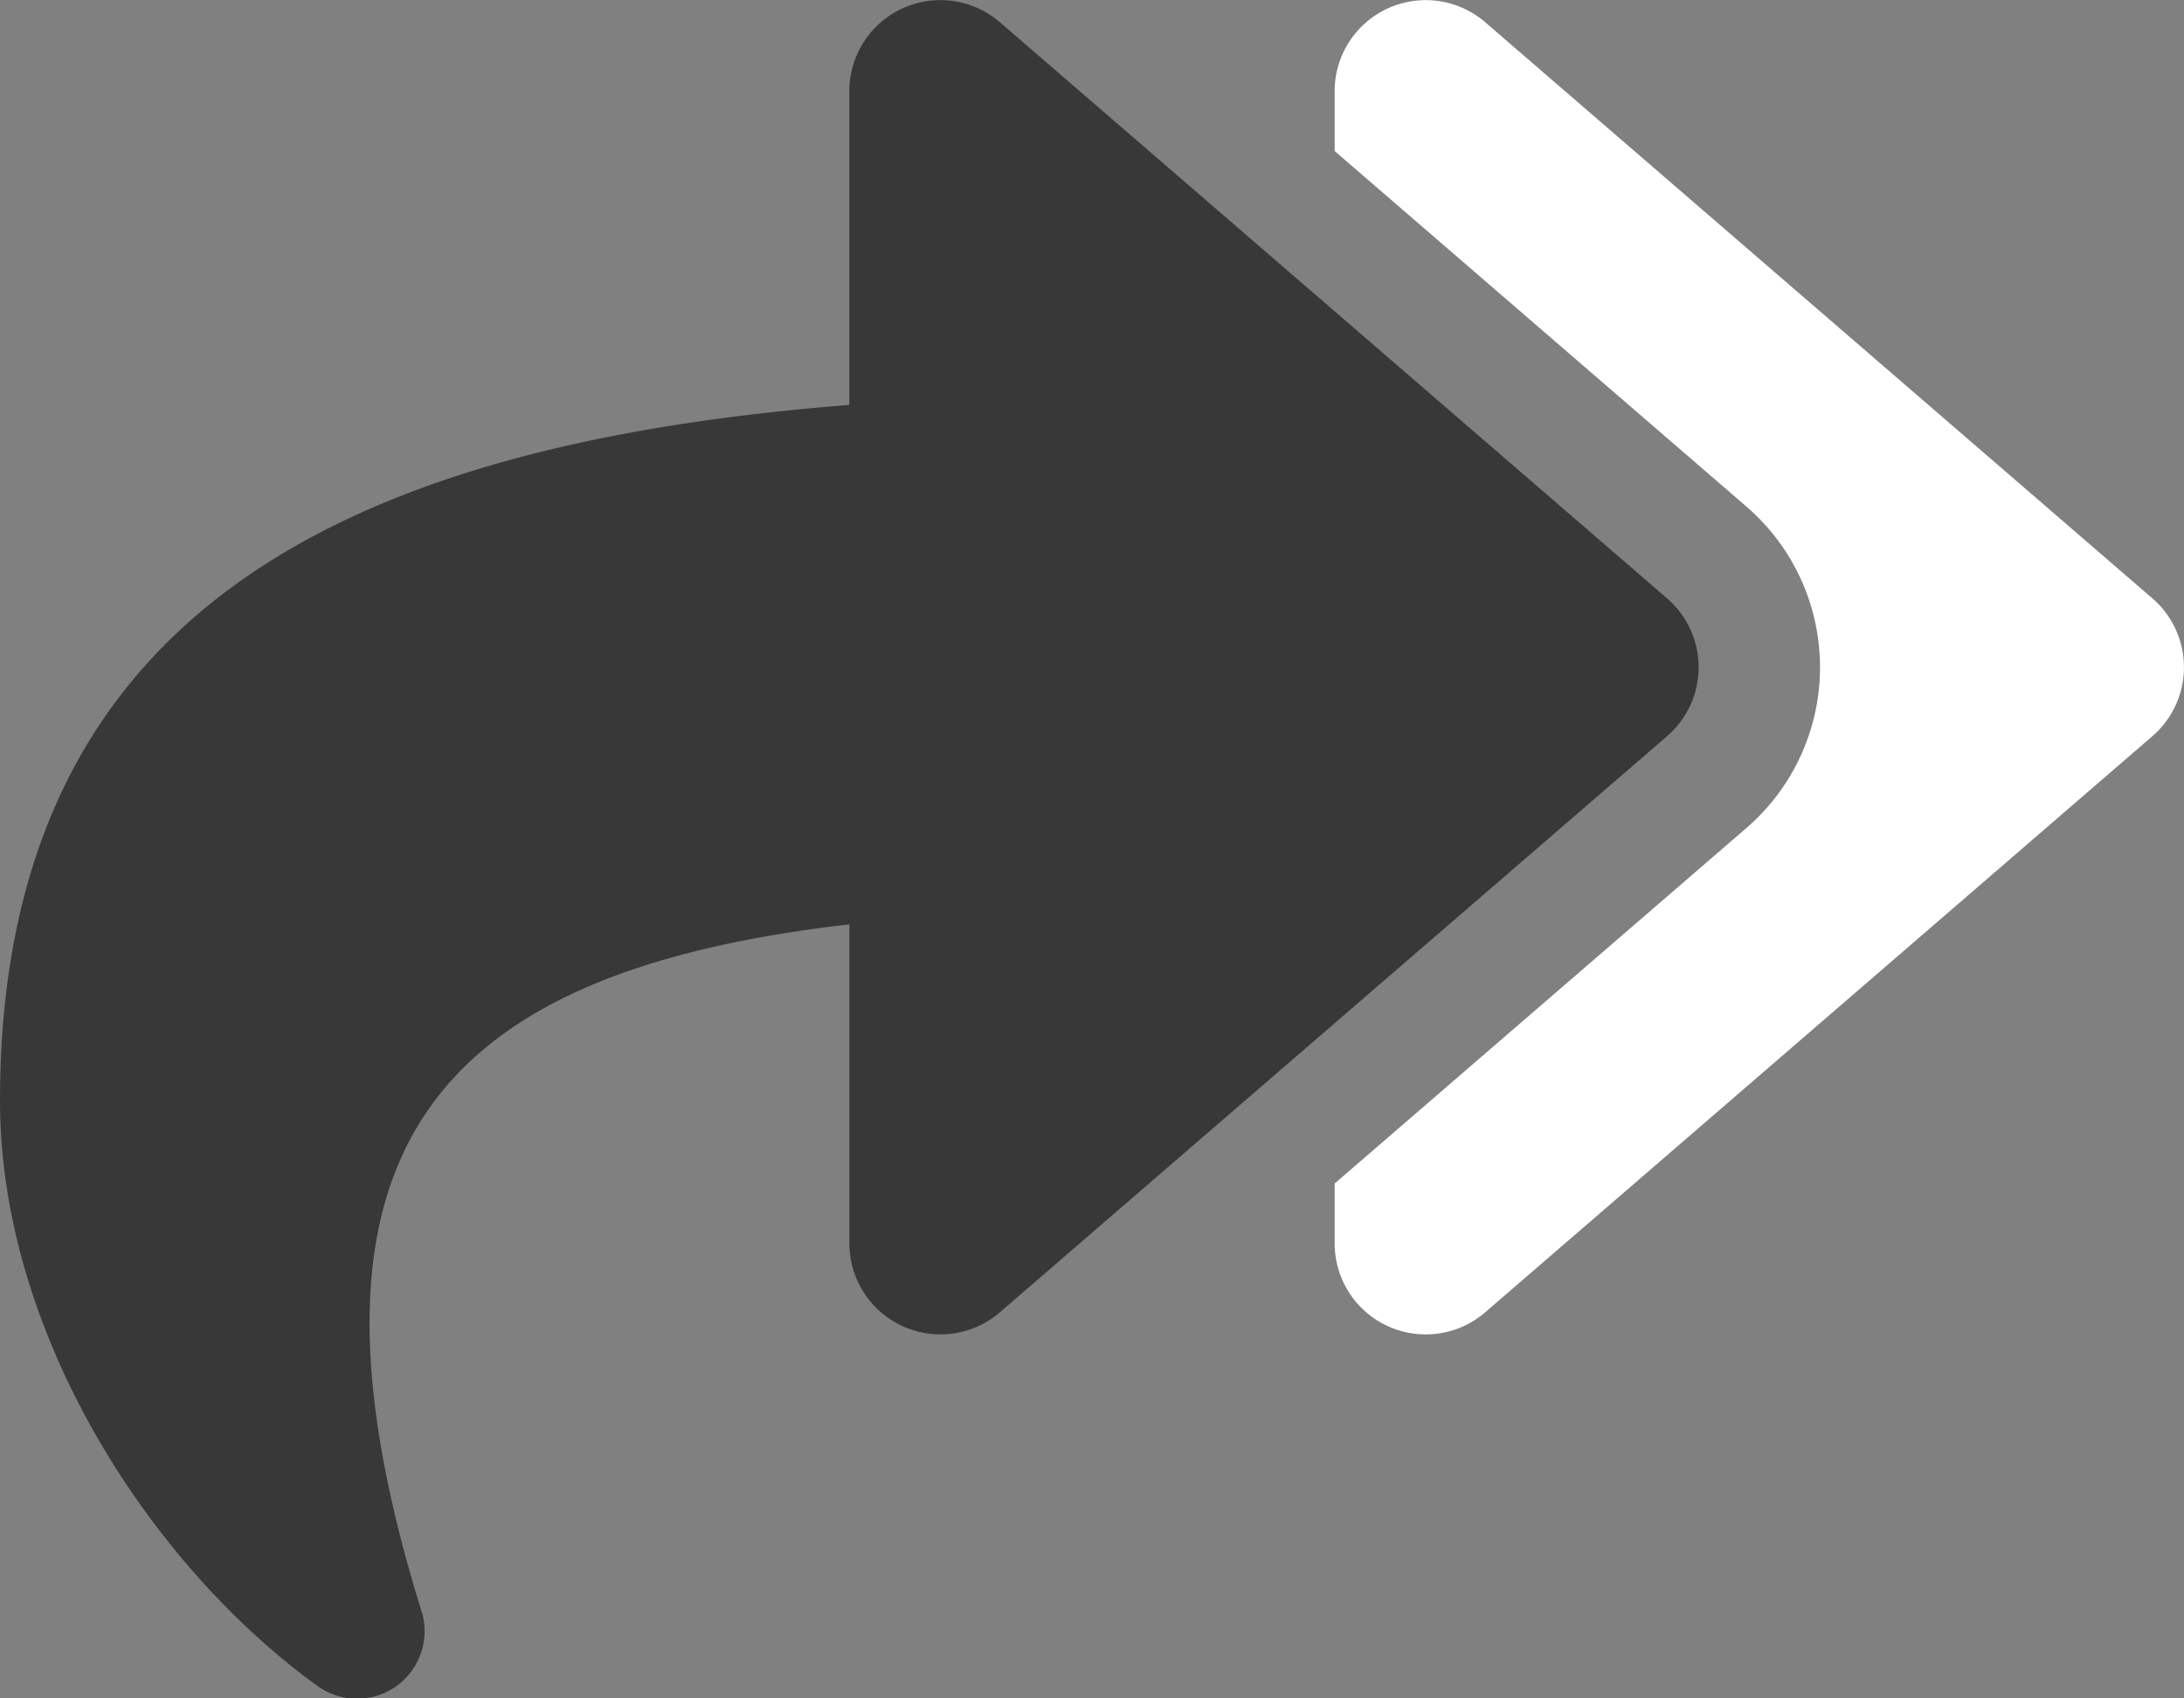
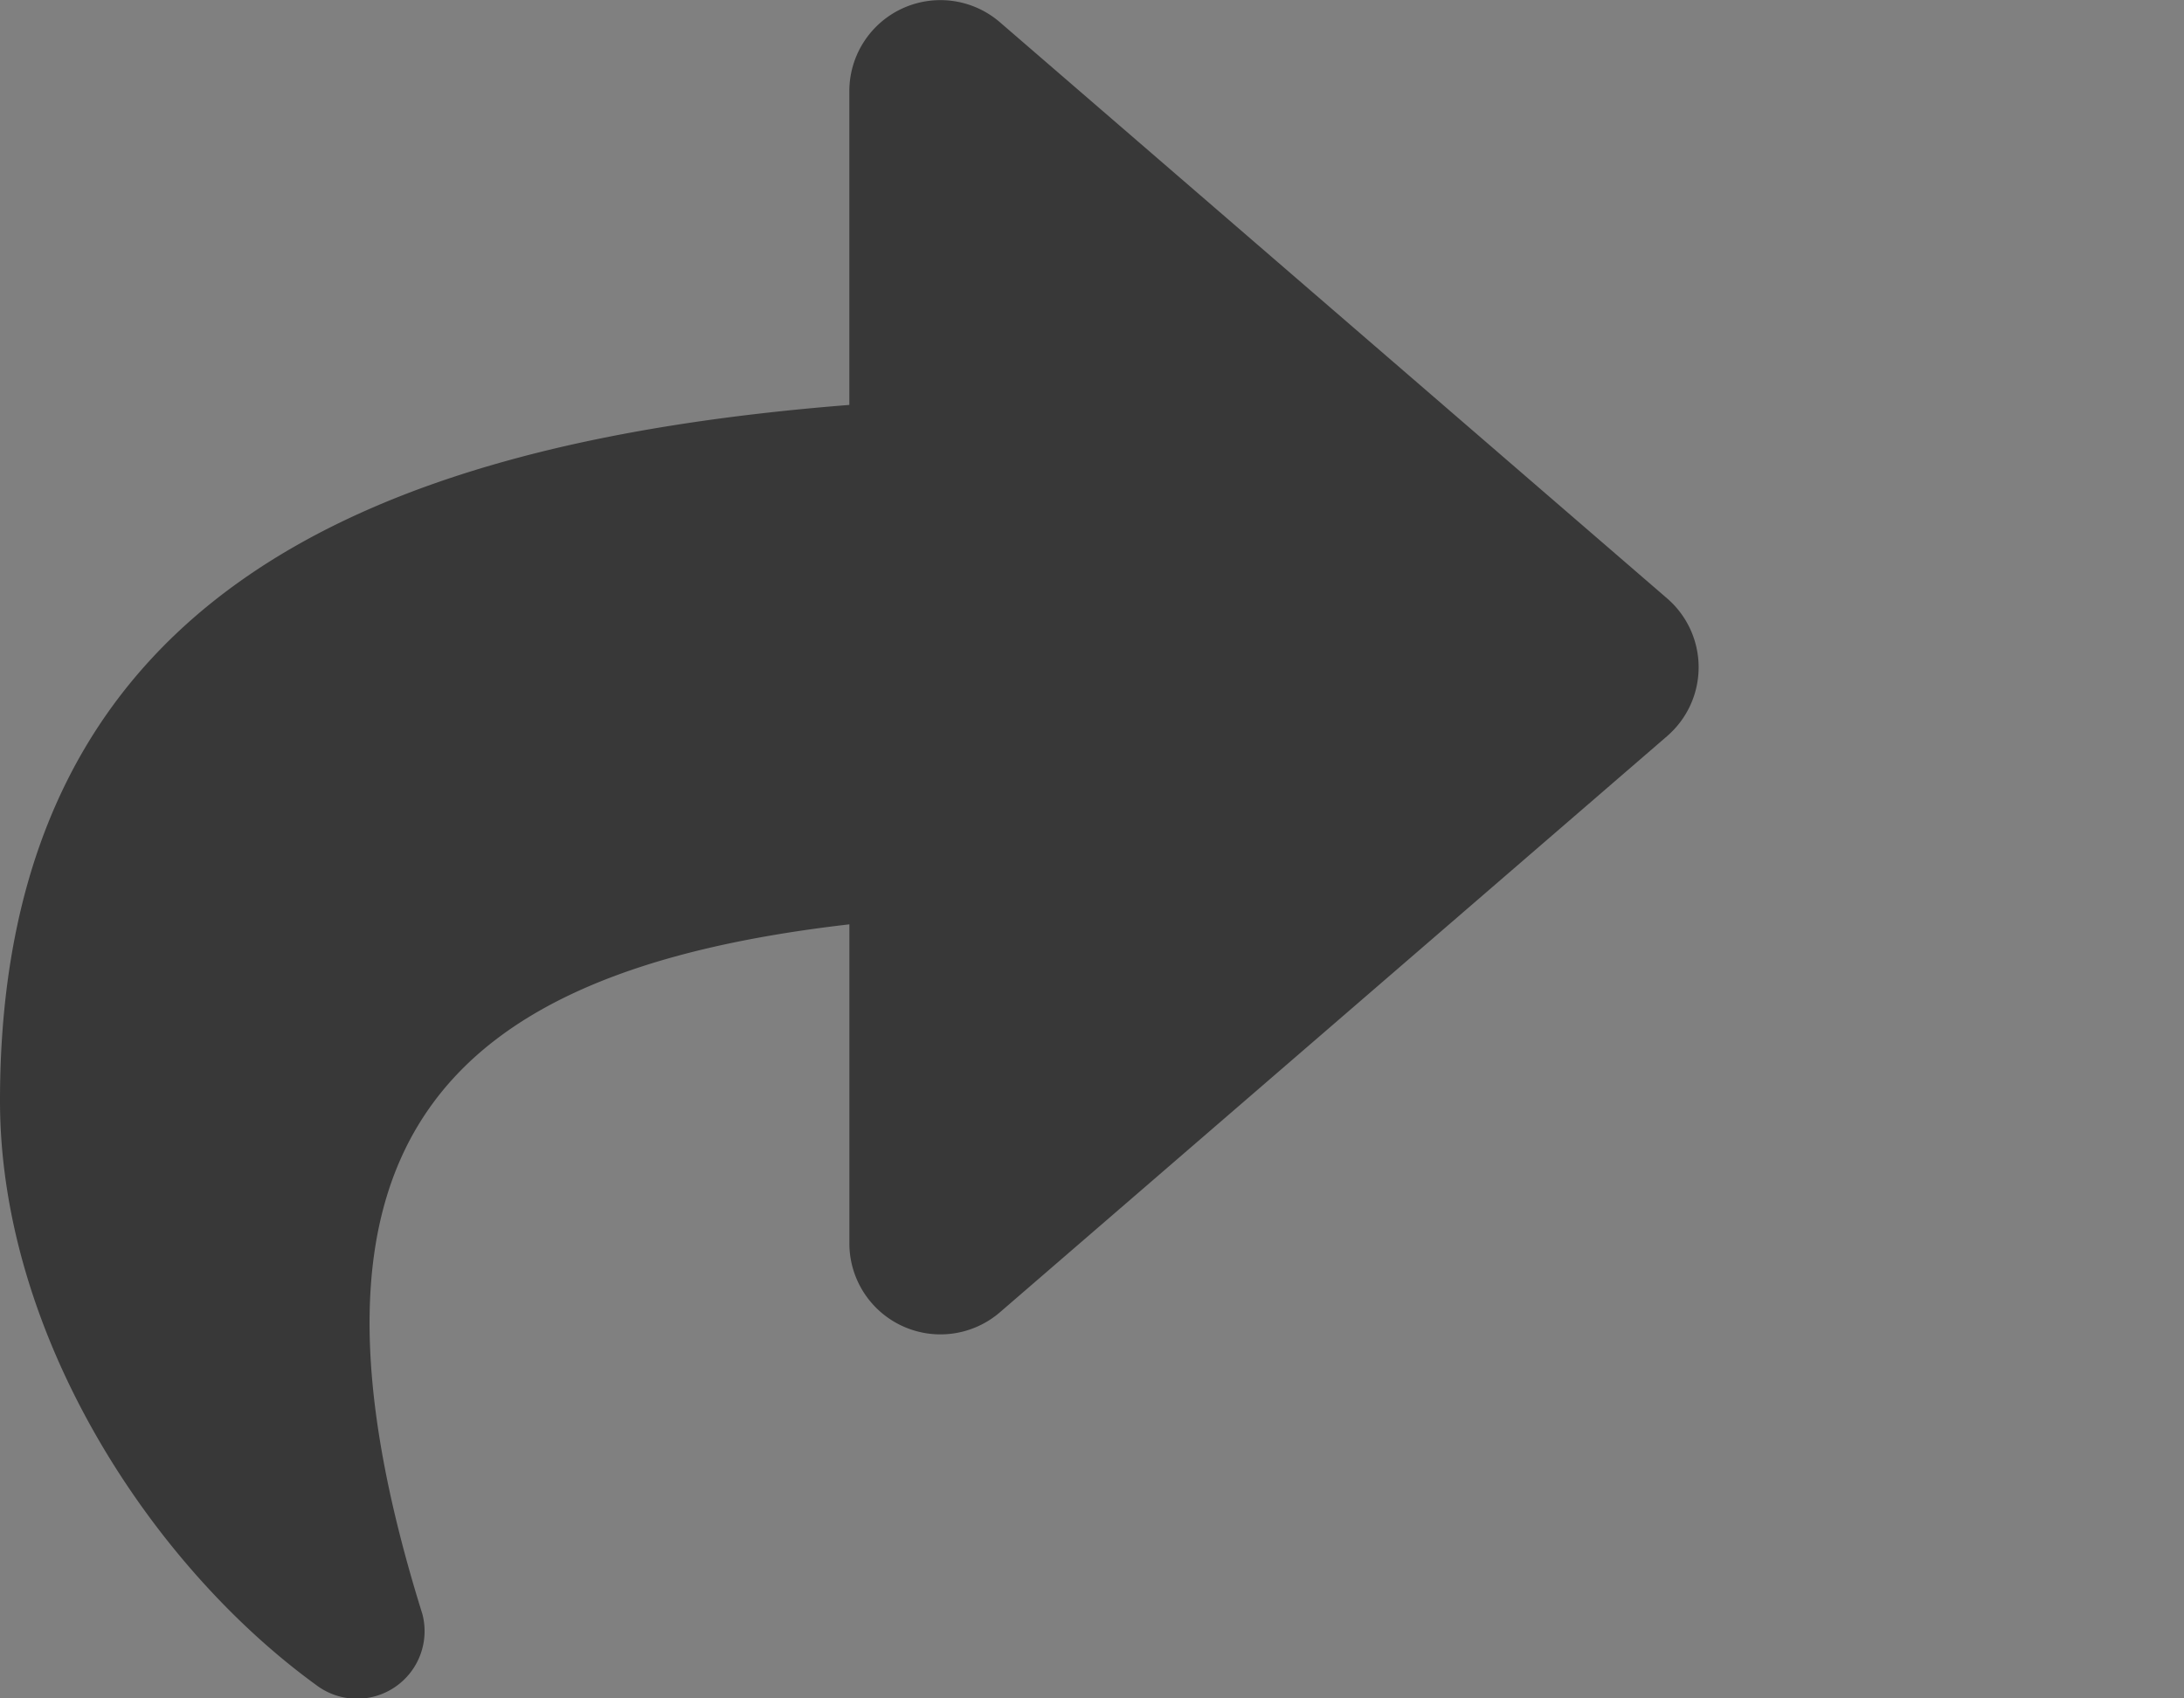
<svg xmlns="http://www.w3.org/2000/svg" width="68.731" height="53.456" viewBox="0 0 68.731 53.456">
  <rect x="0" y="0" width="68.731" height="53.456" fill="#808080" stroke="none" />
  <defs>
    <style>.a{fill:#fff;}.b{fill:#383838;}</style>
  </defs>
  <g transform="translate(0 -31.992)">
-     <path class="a" d="M377.737,55.161l-21,18.137A2.866,2.866,0,0,1,352,71.132V69.243l12.96-11.191a6.682,6.682,0,0,0,0-10.114L352,36.746V34.857a2.866,2.866,0,0,1,4.736-2.167l21,18.137a2.864,2.864,0,0,1,0,4.334Z" transform="translate(-309.998 0)" />
    <path class="b" d="M52.466,55.161l-21,18.137a2.866,2.866,0,0,1-4.736-2.167V61.086C13.762,62.581,8.7,68.108,13.294,82.8a2.127,2.127,0,0,1-3.351,2.223C4.723,81.23,0,73.968,0,66.637c0-15.671,11.314-20.683,26.729-21.9V34.857a2.866,2.866,0,0,1,4.736-2.167l21,18.137a2.864,2.864,0,0,1,0,4.334Z" transform="translate(0 0)" />
  </g>
</svg>